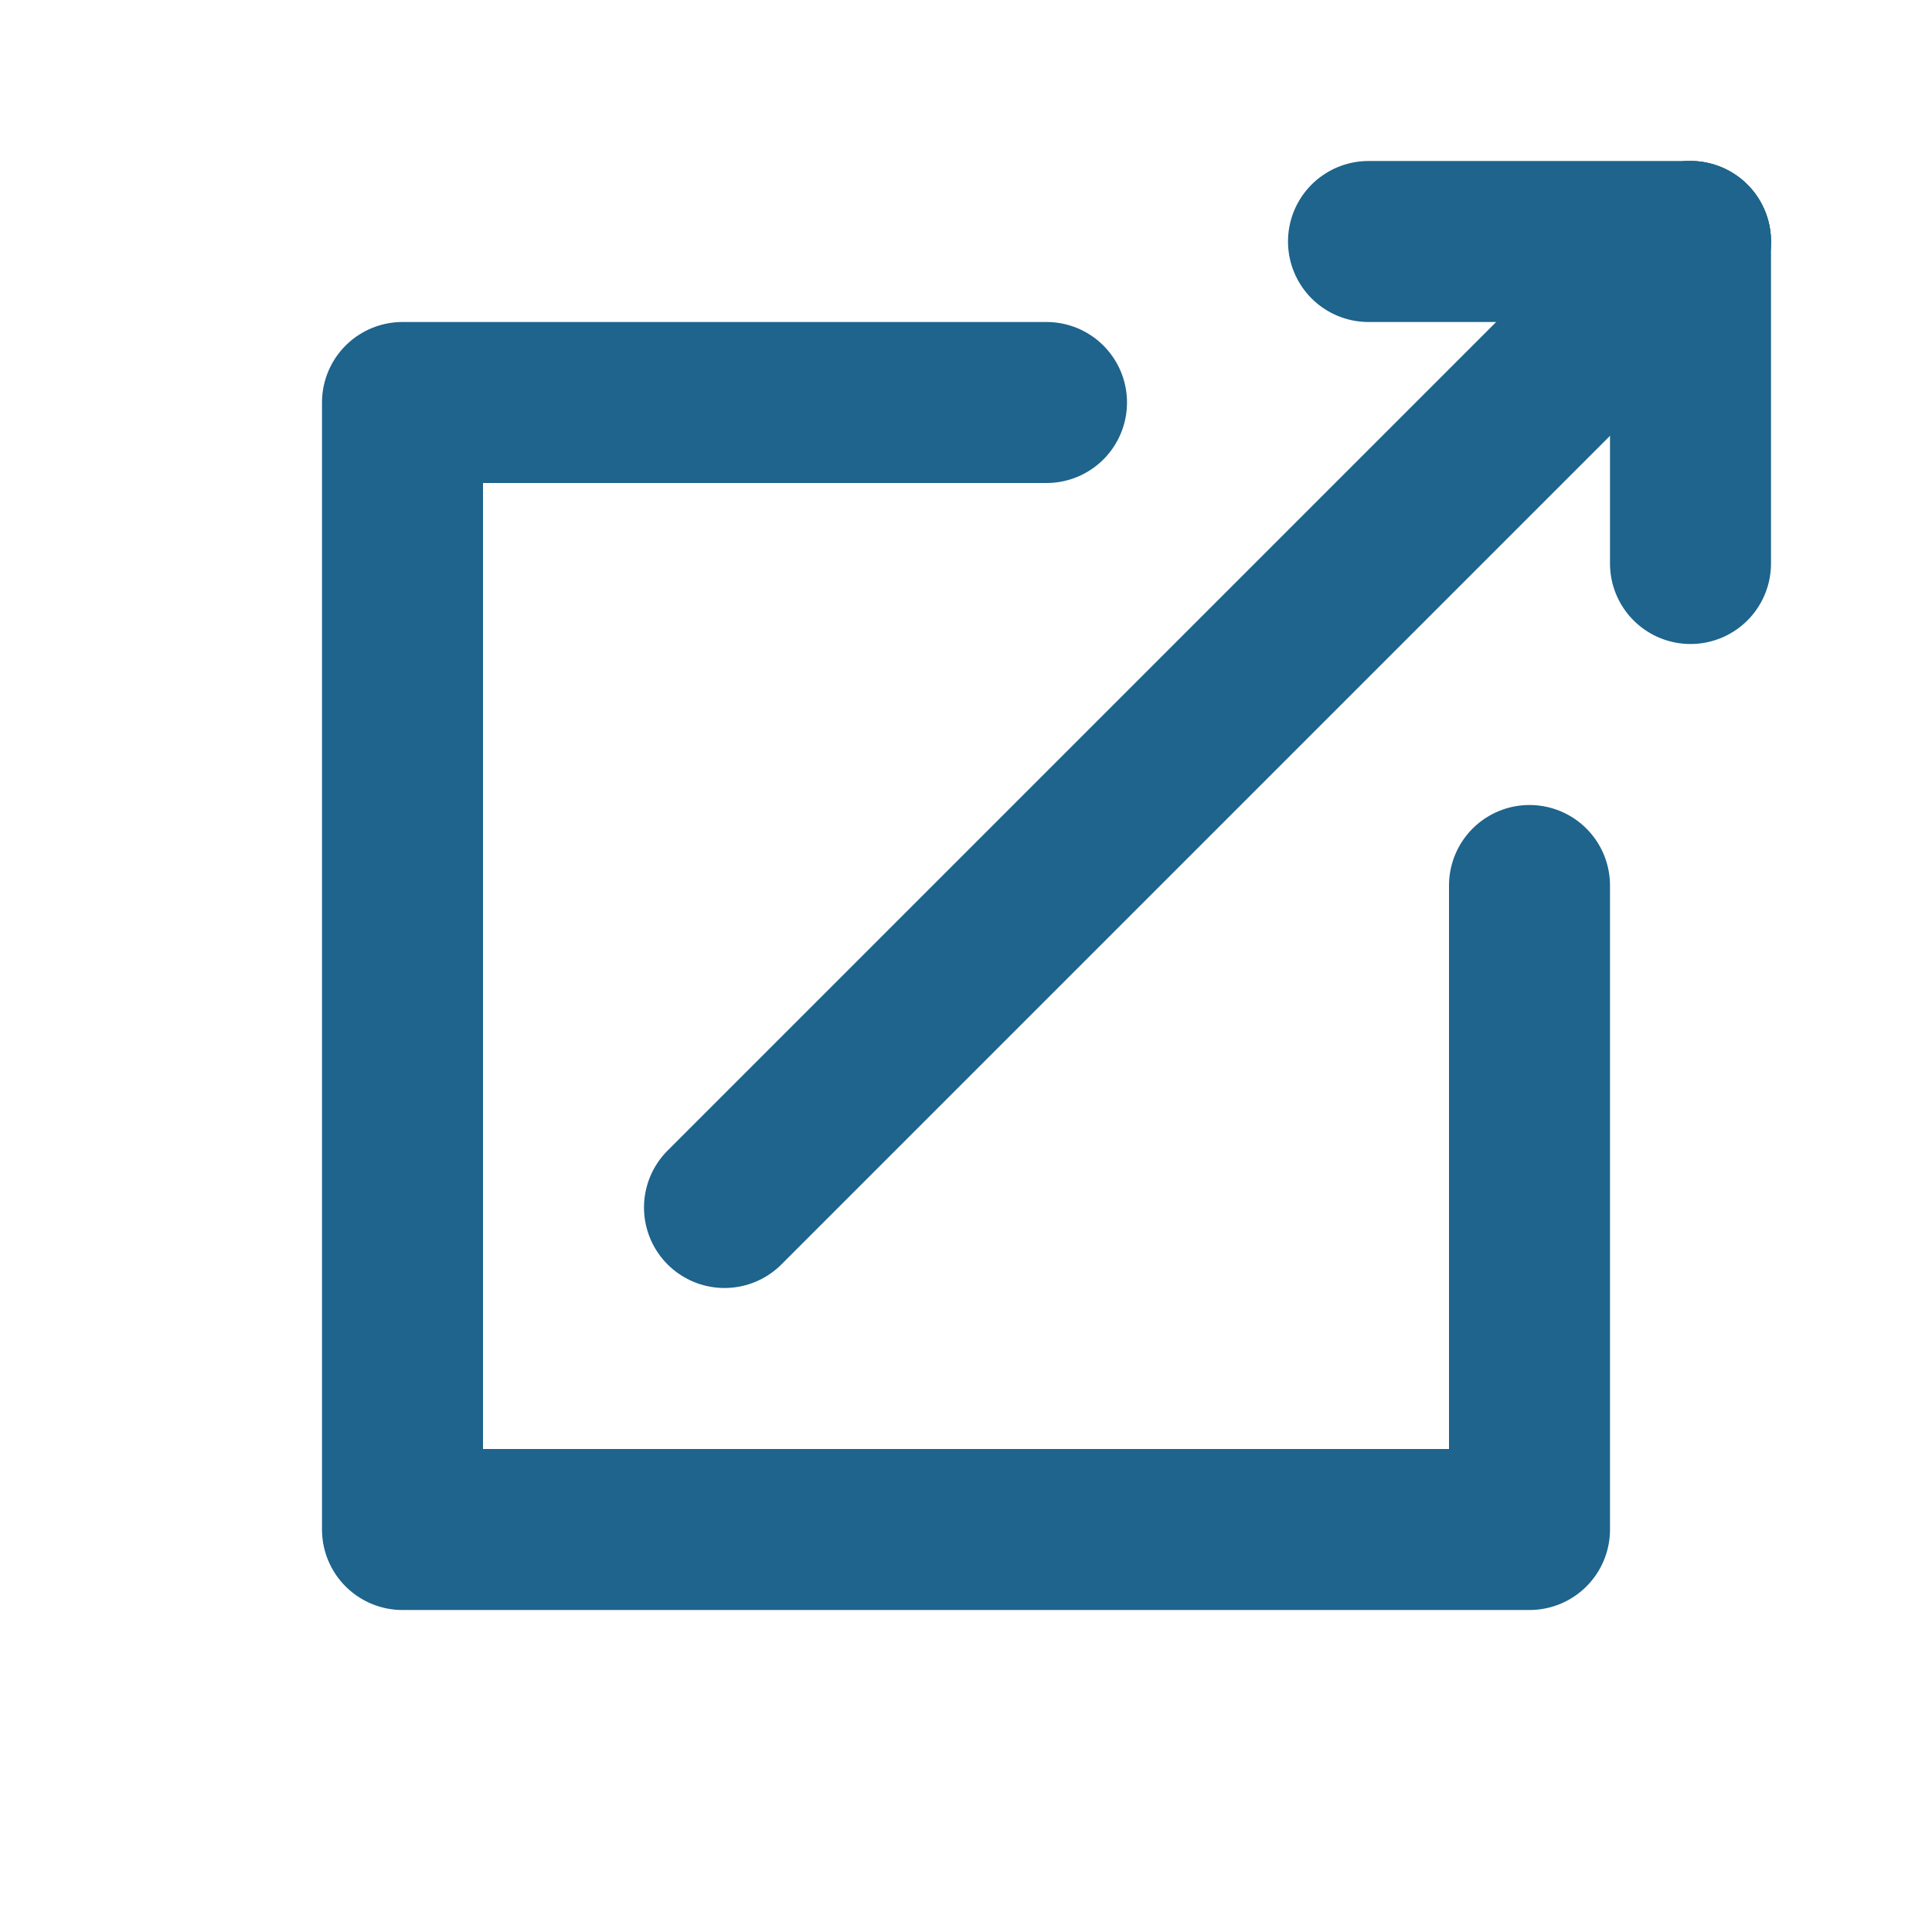
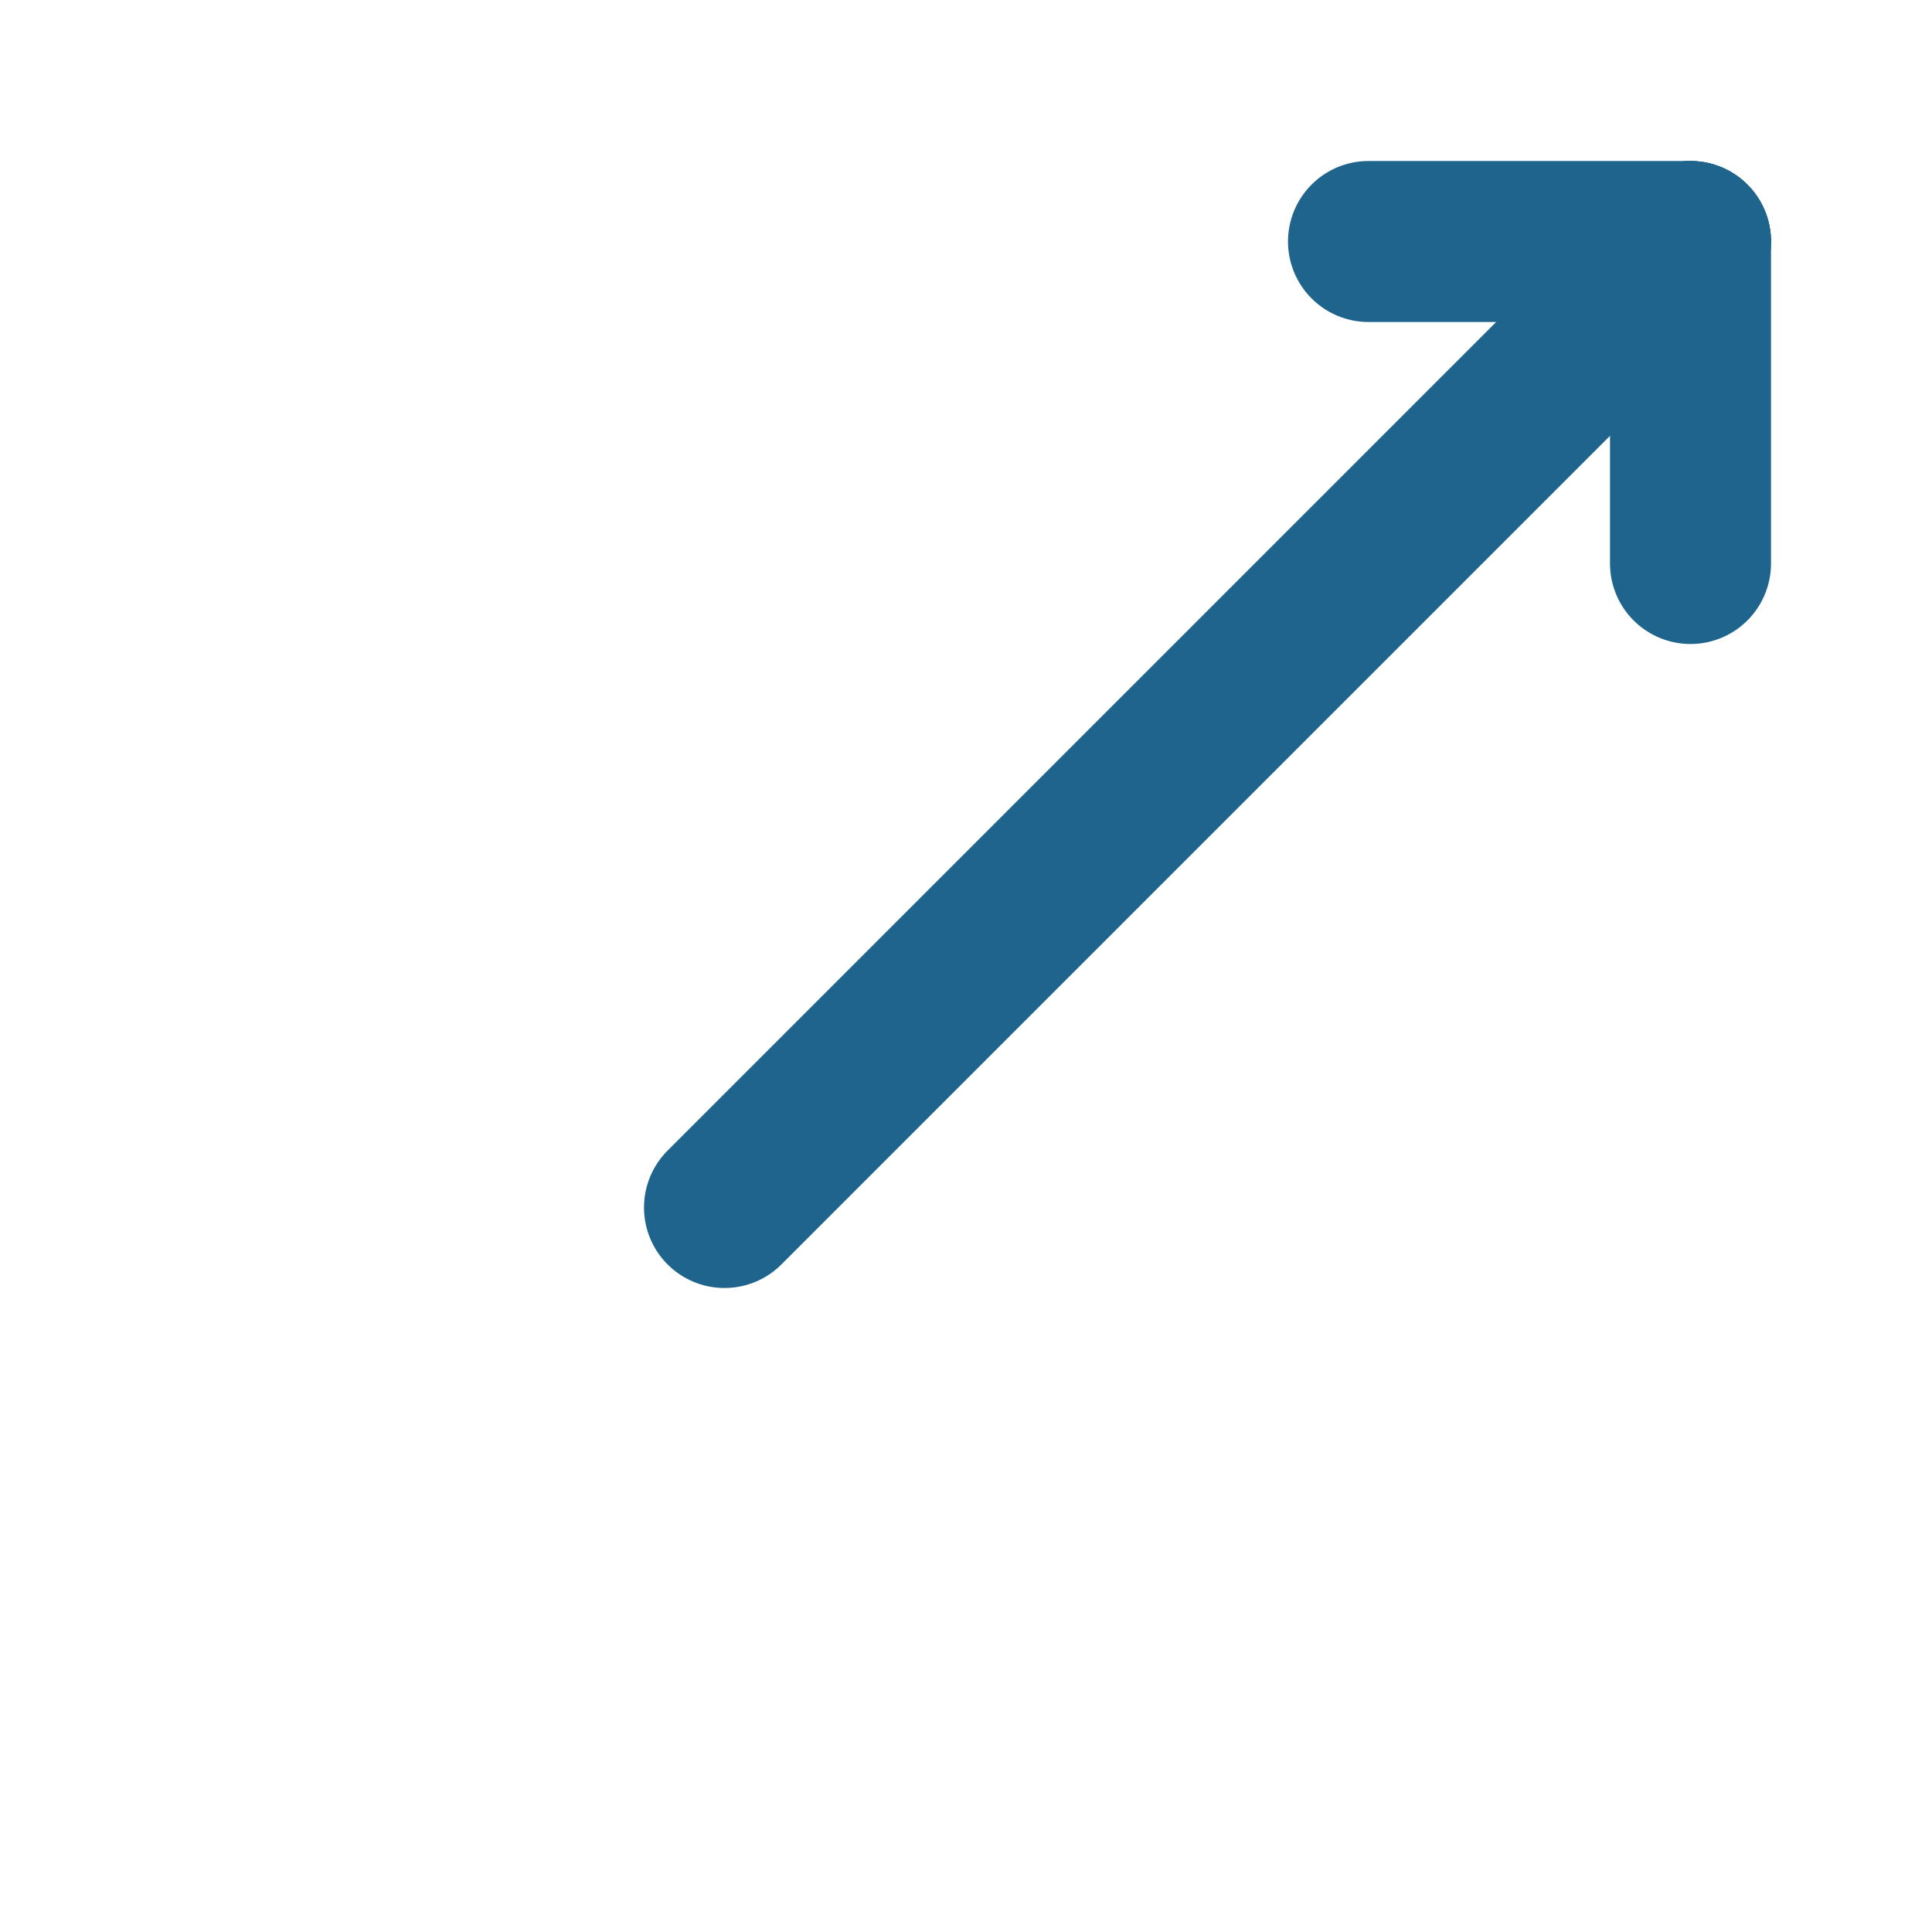
<svg xmlns="http://www.w3.org/2000/svg" version="1.1" id="Layer_1" x="0px" y="0px" width="12px" height="12px" viewBox="0 0 12 12" style="enable-background:new 0 0 12 12;" xml:space="preserve">
  <style type="text/css">
	.st0{fill:none;stroke:#1E648C;stroke-linecap:round;stroke-linejoin:round;stroke-miterlimit:10;}
</style>
  <line class="st0" x1="10.5" y1="1.5" x2="8.5" y2="1.5" />
  <line class="st0" x1="10.5" y1="1.5" x2="10.5" y2="3.5" />
-   <polyline class="st0" points="9.5,5.5 9.5,9.5 2.5,9.5 2.5,2.5 6.5,2.5 " />
  <line class="st0" x1="10.5" y1="1.5" x2="4.5" y2="7.5" />
</svg>